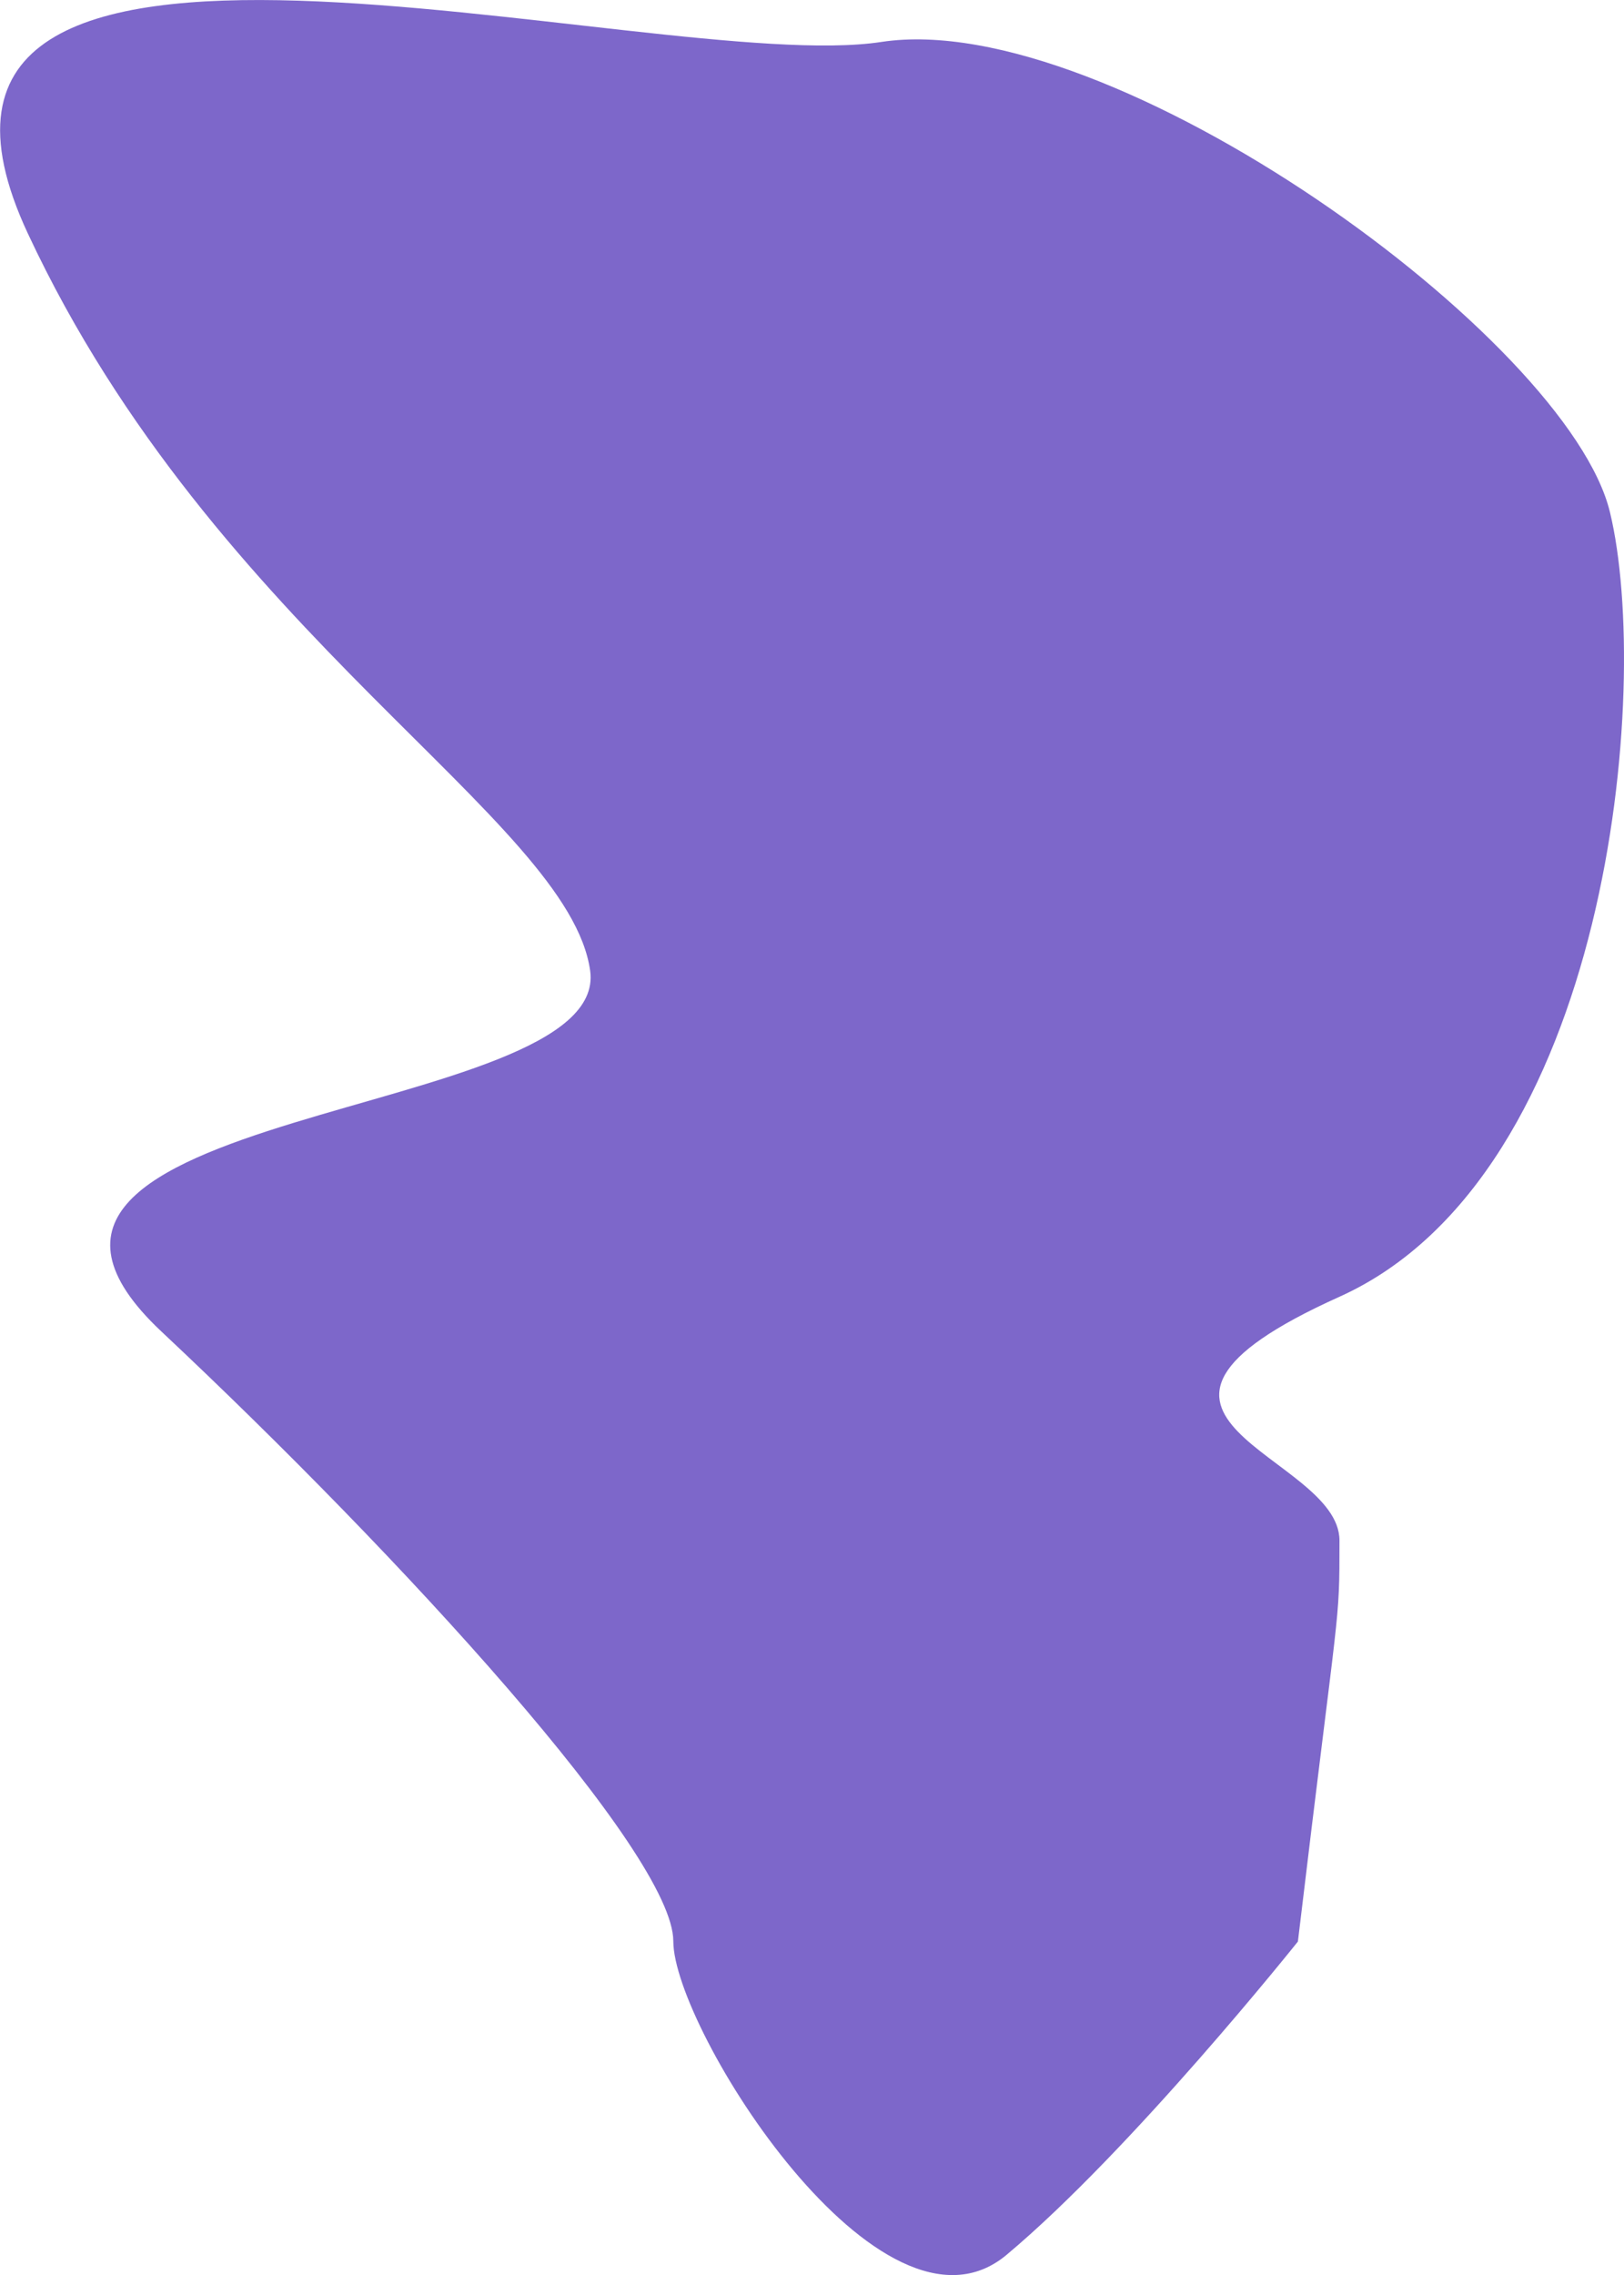
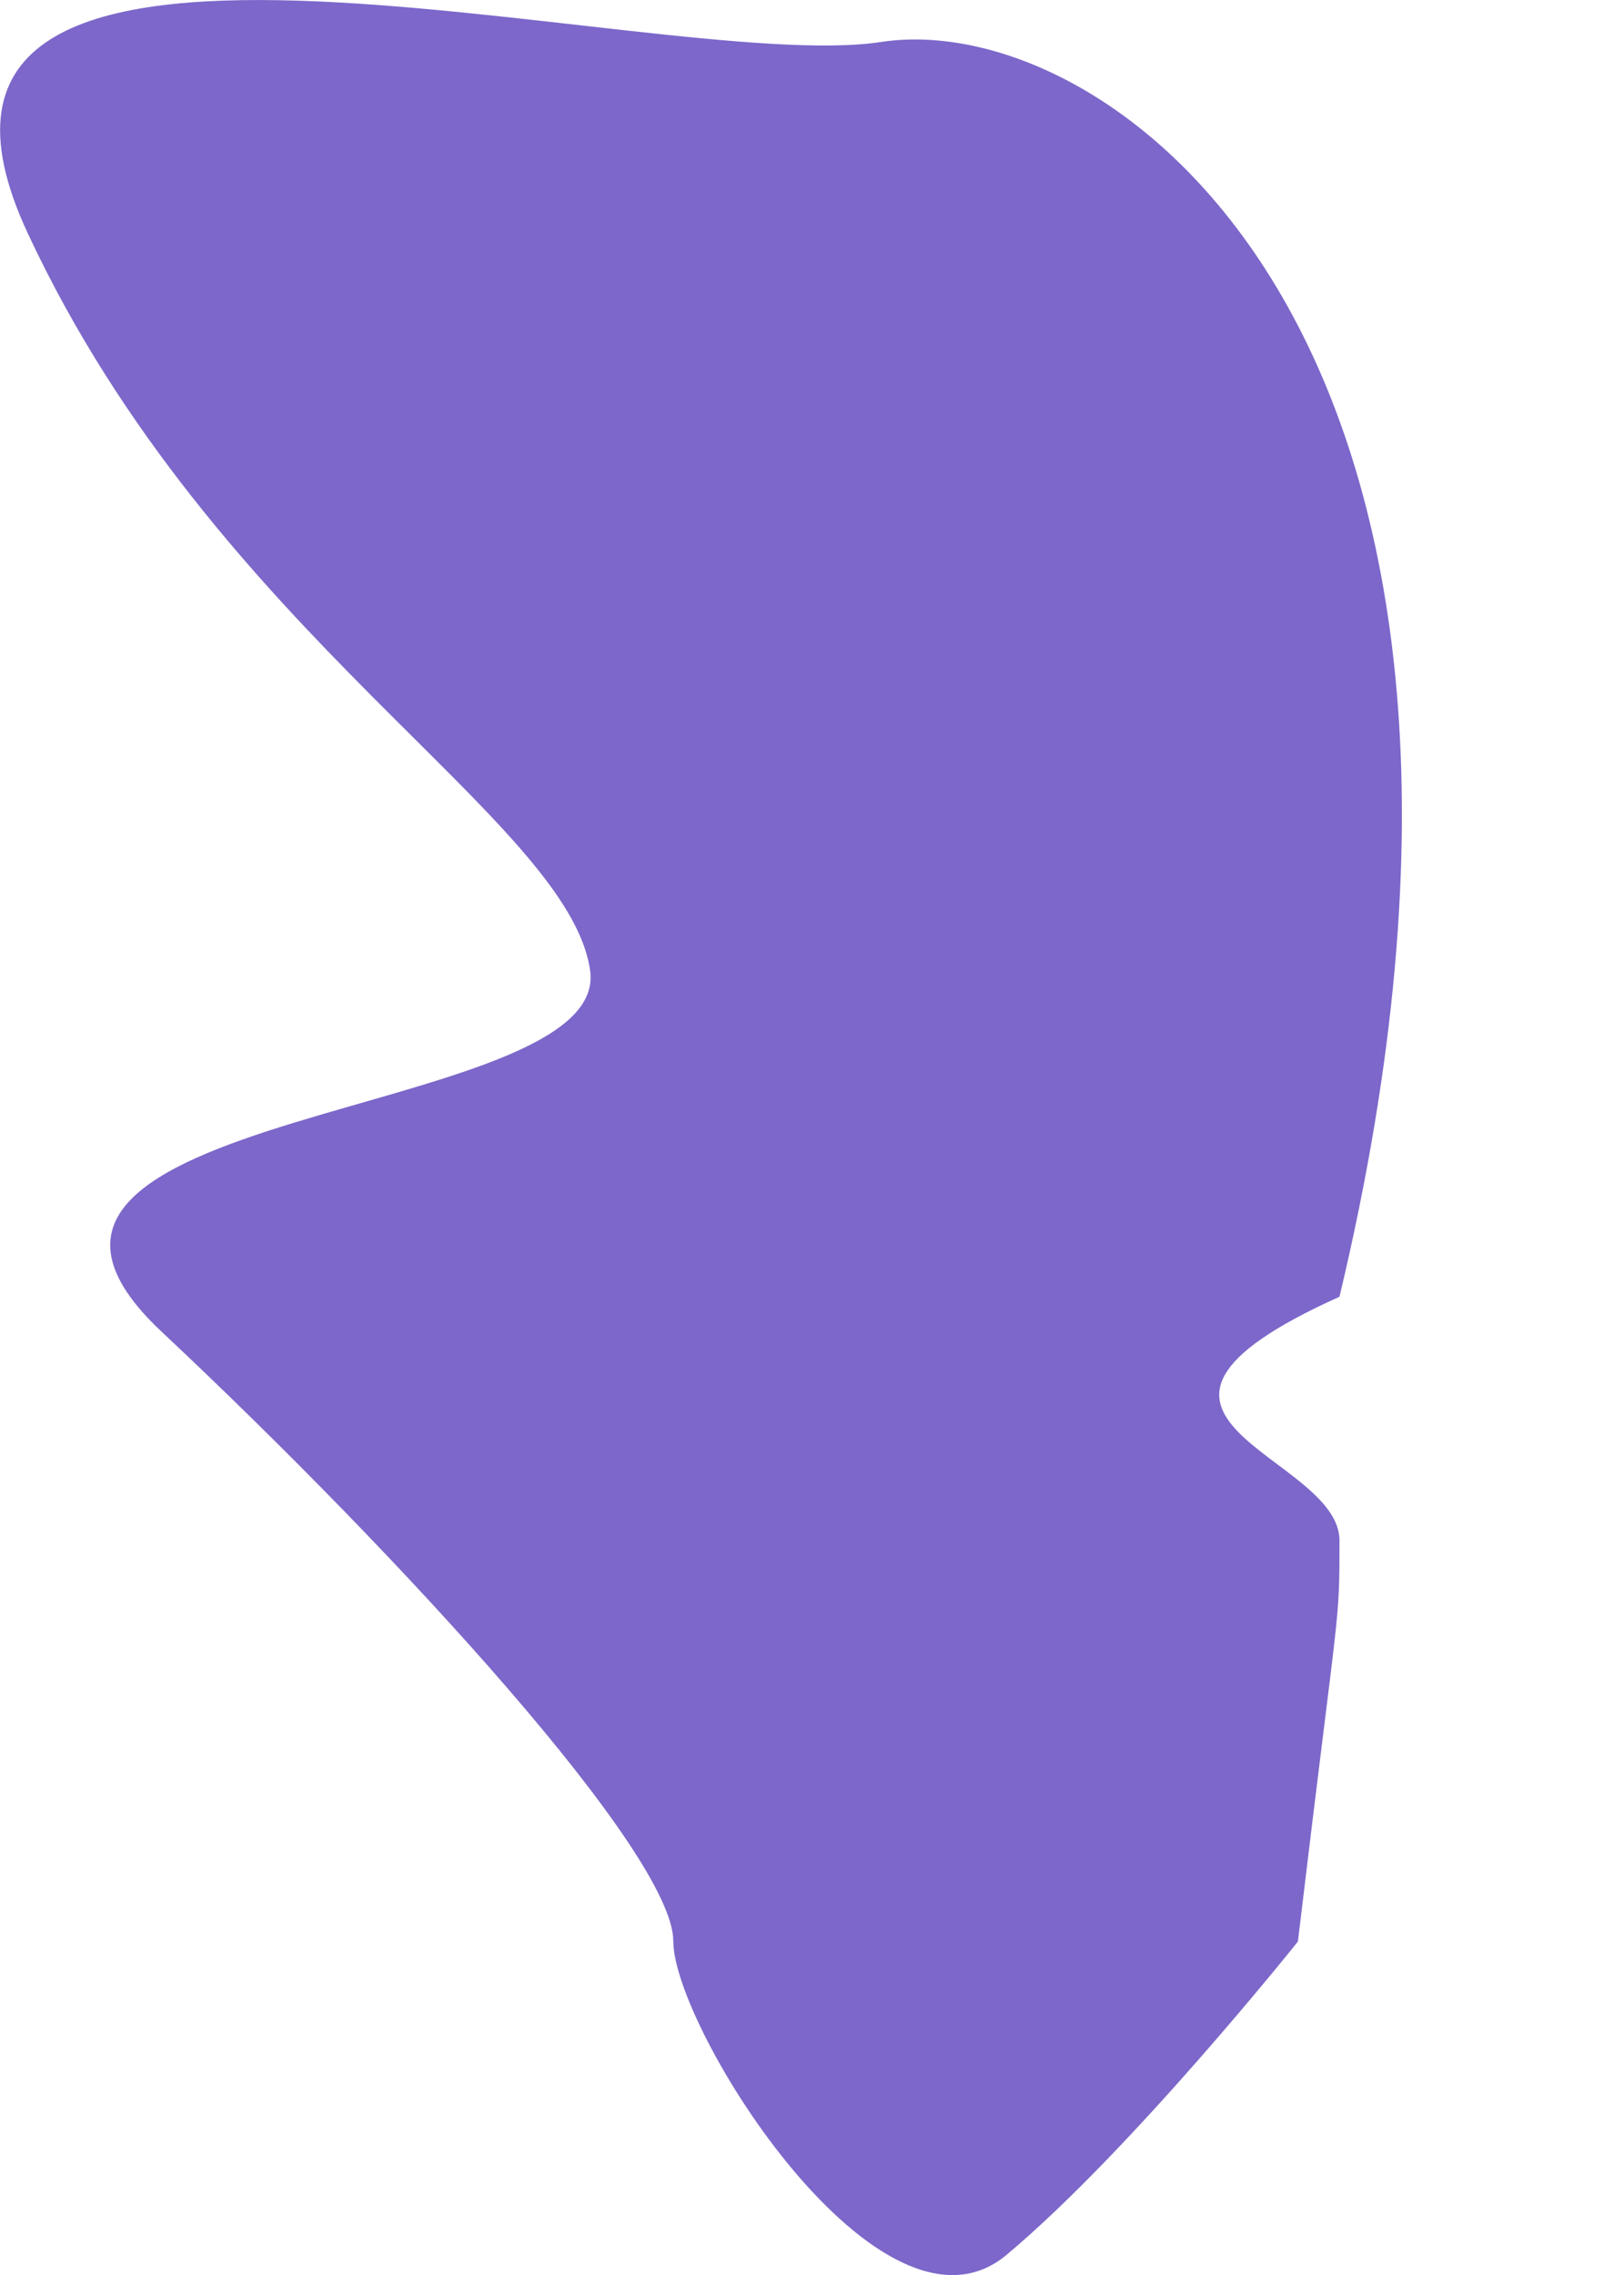
<svg xmlns="http://www.w3.org/2000/svg" width="5" height="7" viewBox="0 0 5 7" fill="none">
-   <path d="M3.996 5.974C4.124 4.902 4.124 5.009 4.124 4.74C4.124 4.473 3.291 4.365 4.124 3.99C4.957 3.615 5.086 2.113 4.957 1.577C4.829 1.041 3.419 0.022 2.714 0.129C2.009 0.237 -0.491 -0.514 0.086 0.719C0.662 1.952 1.752 2.52 1.817 2.987C1.881 3.453 -0.246 3.4 0.497 4.097C1.24 4.794 2.073 5.705 2.073 5.973C2.073 6.241 2.714 7.26 3.099 6.938C3.484 6.616 3.996 5.974 3.996 5.974Z" fill="#4627B4" fill-opacity="0.7" />
+   <path d="M3.996 5.974C4.124 4.902 4.124 5.009 4.124 4.74C4.124 4.473 3.291 4.365 4.124 3.99C4.829 1.041 3.419 0.022 2.714 0.129C2.009 0.237 -0.491 -0.514 0.086 0.719C0.662 1.952 1.752 2.52 1.817 2.987C1.881 3.453 -0.246 3.4 0.497 4.097C1.24 4.794 2.073 5.705 2.073 5.973C2.073 6.241 2.714 7.26 3.099 6.938C3.484 6.616 3.996 5.974 3.996 5.974Z" fill="#4627B4" fill-opacity="0.7" />
</svg>